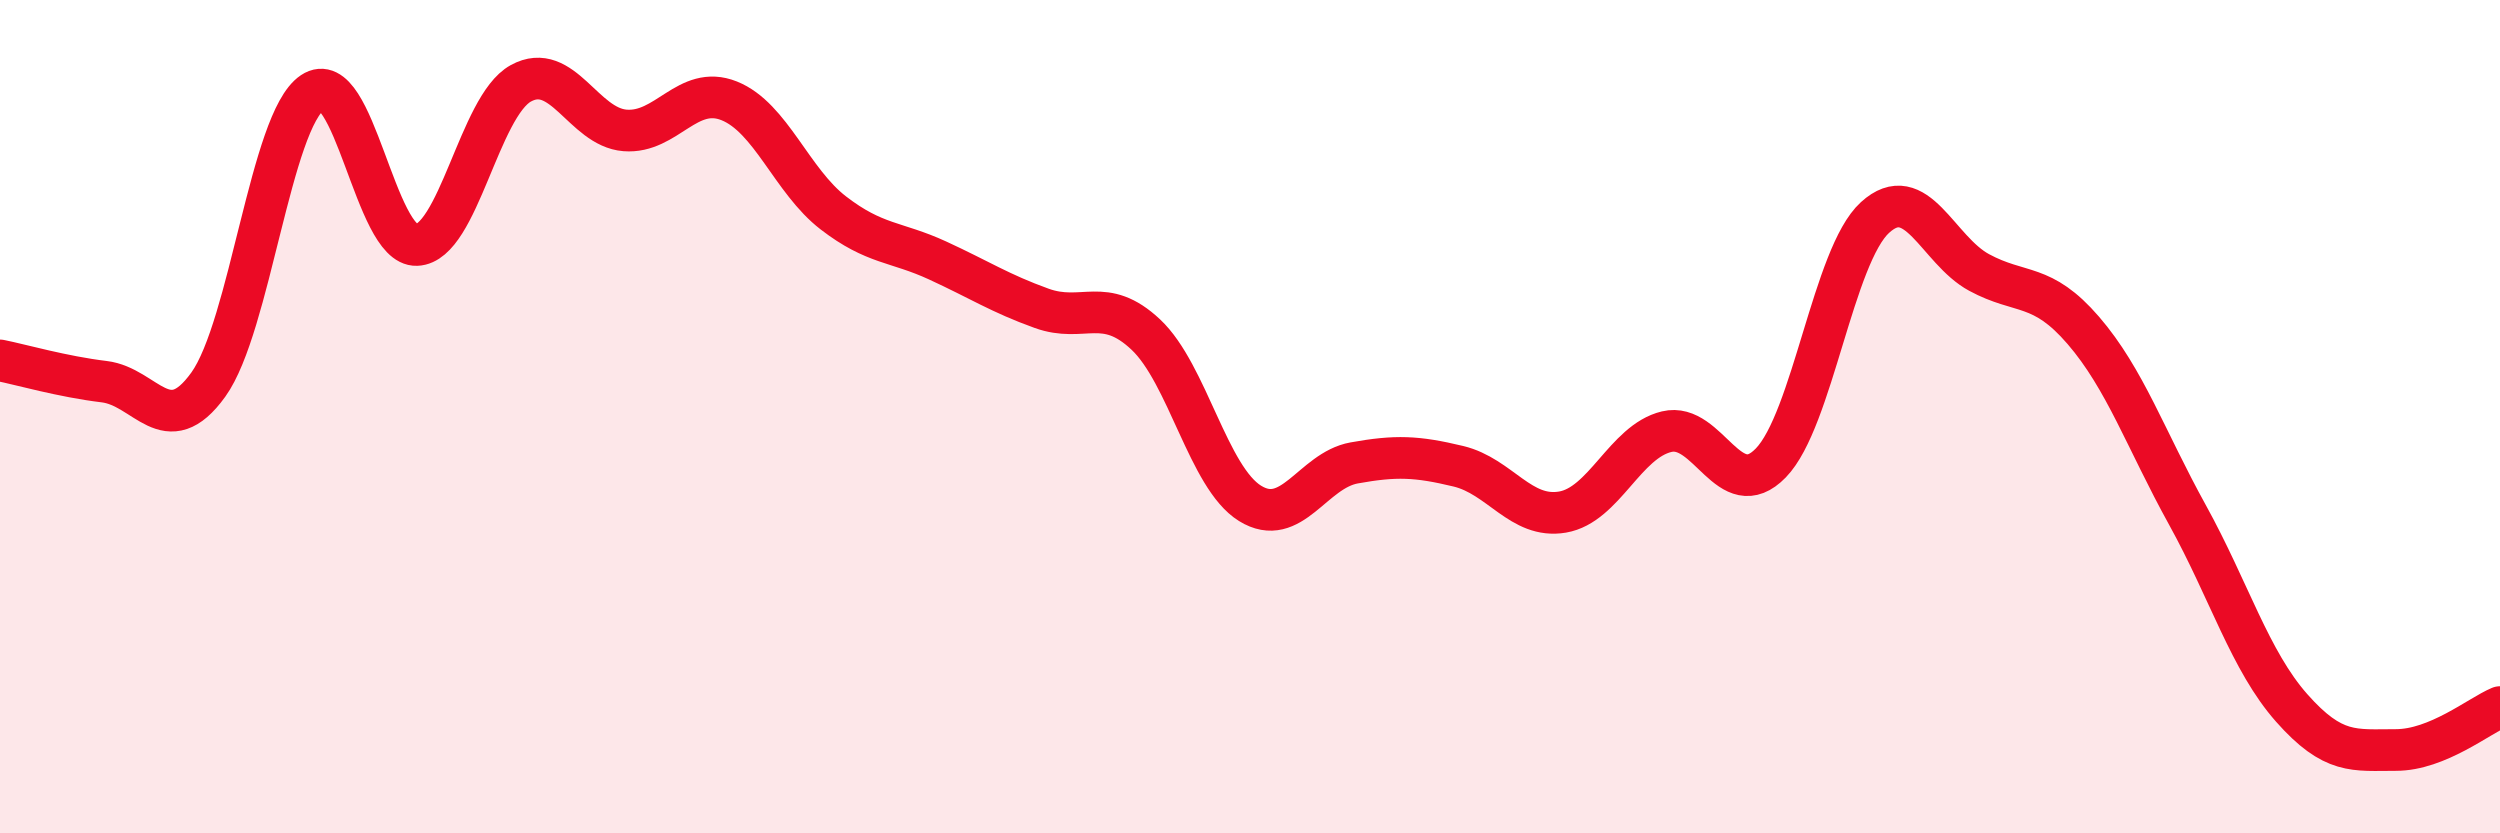
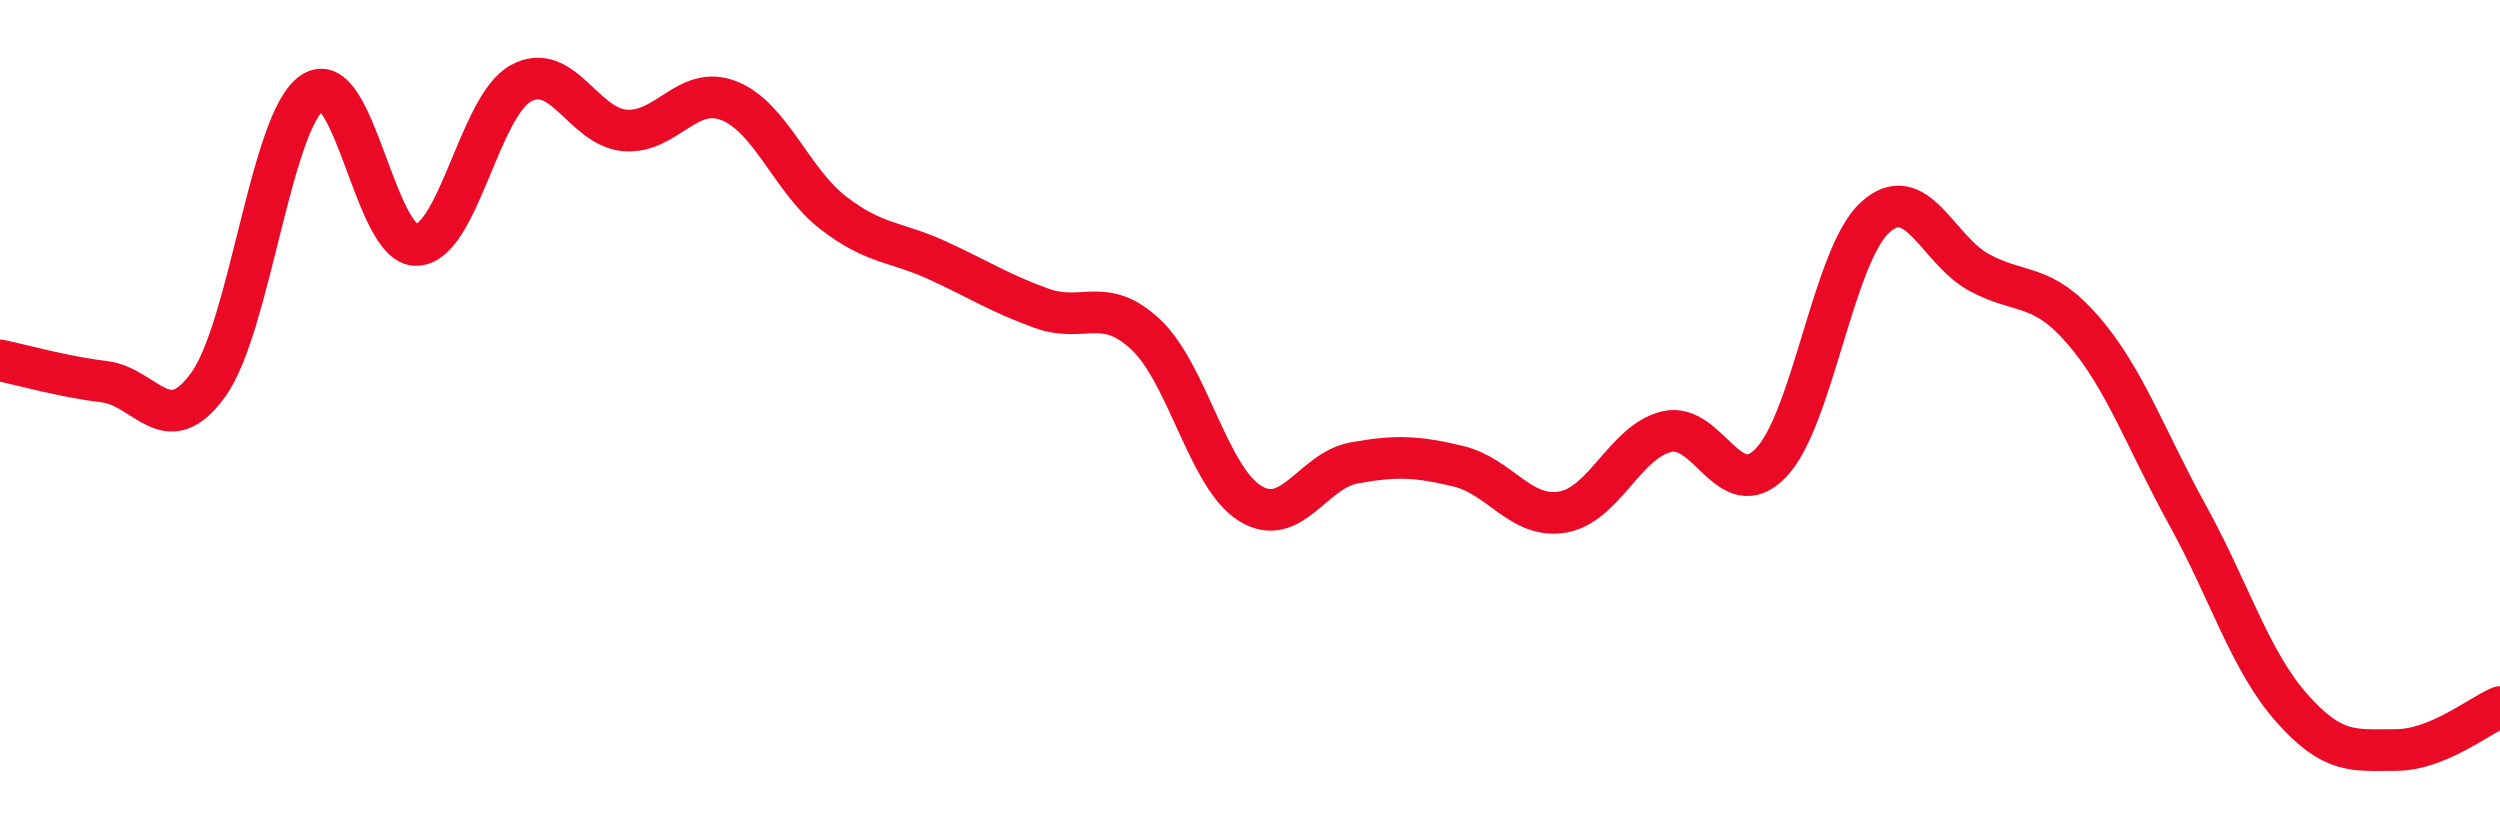
<svg xmlns="http://www.w3.org/2000/svg" width="60" height="20" viewBox="0 0 60 20">
-   <path d="M 0,8.65 C 0.5,8.75 1.5,9.04 2.5,9.16 C 3.5,9.28 4,10.62 5,9.23 C 6,7.84 6.5,2.89 7.5,2.22 C 8.5,1.55 9,5.92 10,5.88 C 11,5.84 11.5,2.55 12.5,2 C 13.5,1.45 14,3.05 15,3.13 C 16,3.21 16.5,2.02 17.5,2.42 C 18.5,2.82 19,4.34 20,5.11 C 21,5.88 21.5,5.79 22.5,6.25 C 23.5,6.71 24,7.04 25,7.4 C 26,7.76 26.5,7.09 27.5,8.03 C 28.5,8.97 29,11.46 30,12.08 C 31,12.7 31.5,11.29 32.5,11.11 C 33.5,10.93 34,10.95 35,11.19 C 36,11.43 36.5,12.46 37.5,12.29 C 38.5,12.12 39,10.6 40,10.36 C 41,10.12 41.5,12.14 42.5,11.11 C 43.5,10.08 44,6.13 45,5.22 C 46,4.31 46.5,6 47.5,6.54 C 48.5,7.08 49,6.77 50,7.93 C 51,9.09 51.5,10.55 52.5,12.36 C 53.5,14.17 54,15.86 55,16.99 C 56,18.12 56.5,18 57.5,18 C 58.5,18 59.5,17.18 60,16.97L60 20L0 20Z" fill="#EB0A25" opacity="0.1" stroke-linecap="round" stroke-linejoin="round" />
  <path d="M 0,8.65 C 0.5,8.75 1.5,9.04 2.5,9.16 C 3.5,9.28 4,10.62 5,9.23 C 6,7.84 6.5,2.89 7.5,2.22 C 8.5,1.55 9,5.92 10,5.88 C 11,5.84 11.5,2.55 12.5,2 C 13.5,1.45 14,3.05 15,3.13 C 16,3.21 16.5,2.02 17.5,2.42 C 18.5,2.82 19,4.34 20,5.11 C 21,5.88 21.5,5.79 22.5,6.25 C 23.5,6.71 24,7.04 25,7.4 C 26,7.76 26.5,7.09 27.5,8.03 C 28.5,8.97 29,11.46 30,12.08 C 31,12.7 31.5,11.29 32.5,11.11 C 33.5,10.93 34,10.95 35,11.19 C 36,11.43 36.5,12.46 37.5,12.29 C 38.5,12.12 39,10.6 40,10.36 C 41,10.12 41.5,12.14 42.5,11.11 C 43.5,10.08 44,6.13 45,5.22 C 46,4.31 46.5,6 47.5,6.54 C 48.5,7.08 49,6.77 50,7.93 C 51,9.09 51.5,10.55 52.5,12.36 C 53.5,14.17 54,15.86 55,16.99 C 56,18.12 56.5,18 57.5,18 C 58.5,18 59.5,17.18 60,16.97" stroke="#EB0A25" stroke-width="1" fill="none" stroke-linecap="round" stroke-linejoin="round" />
</svg>